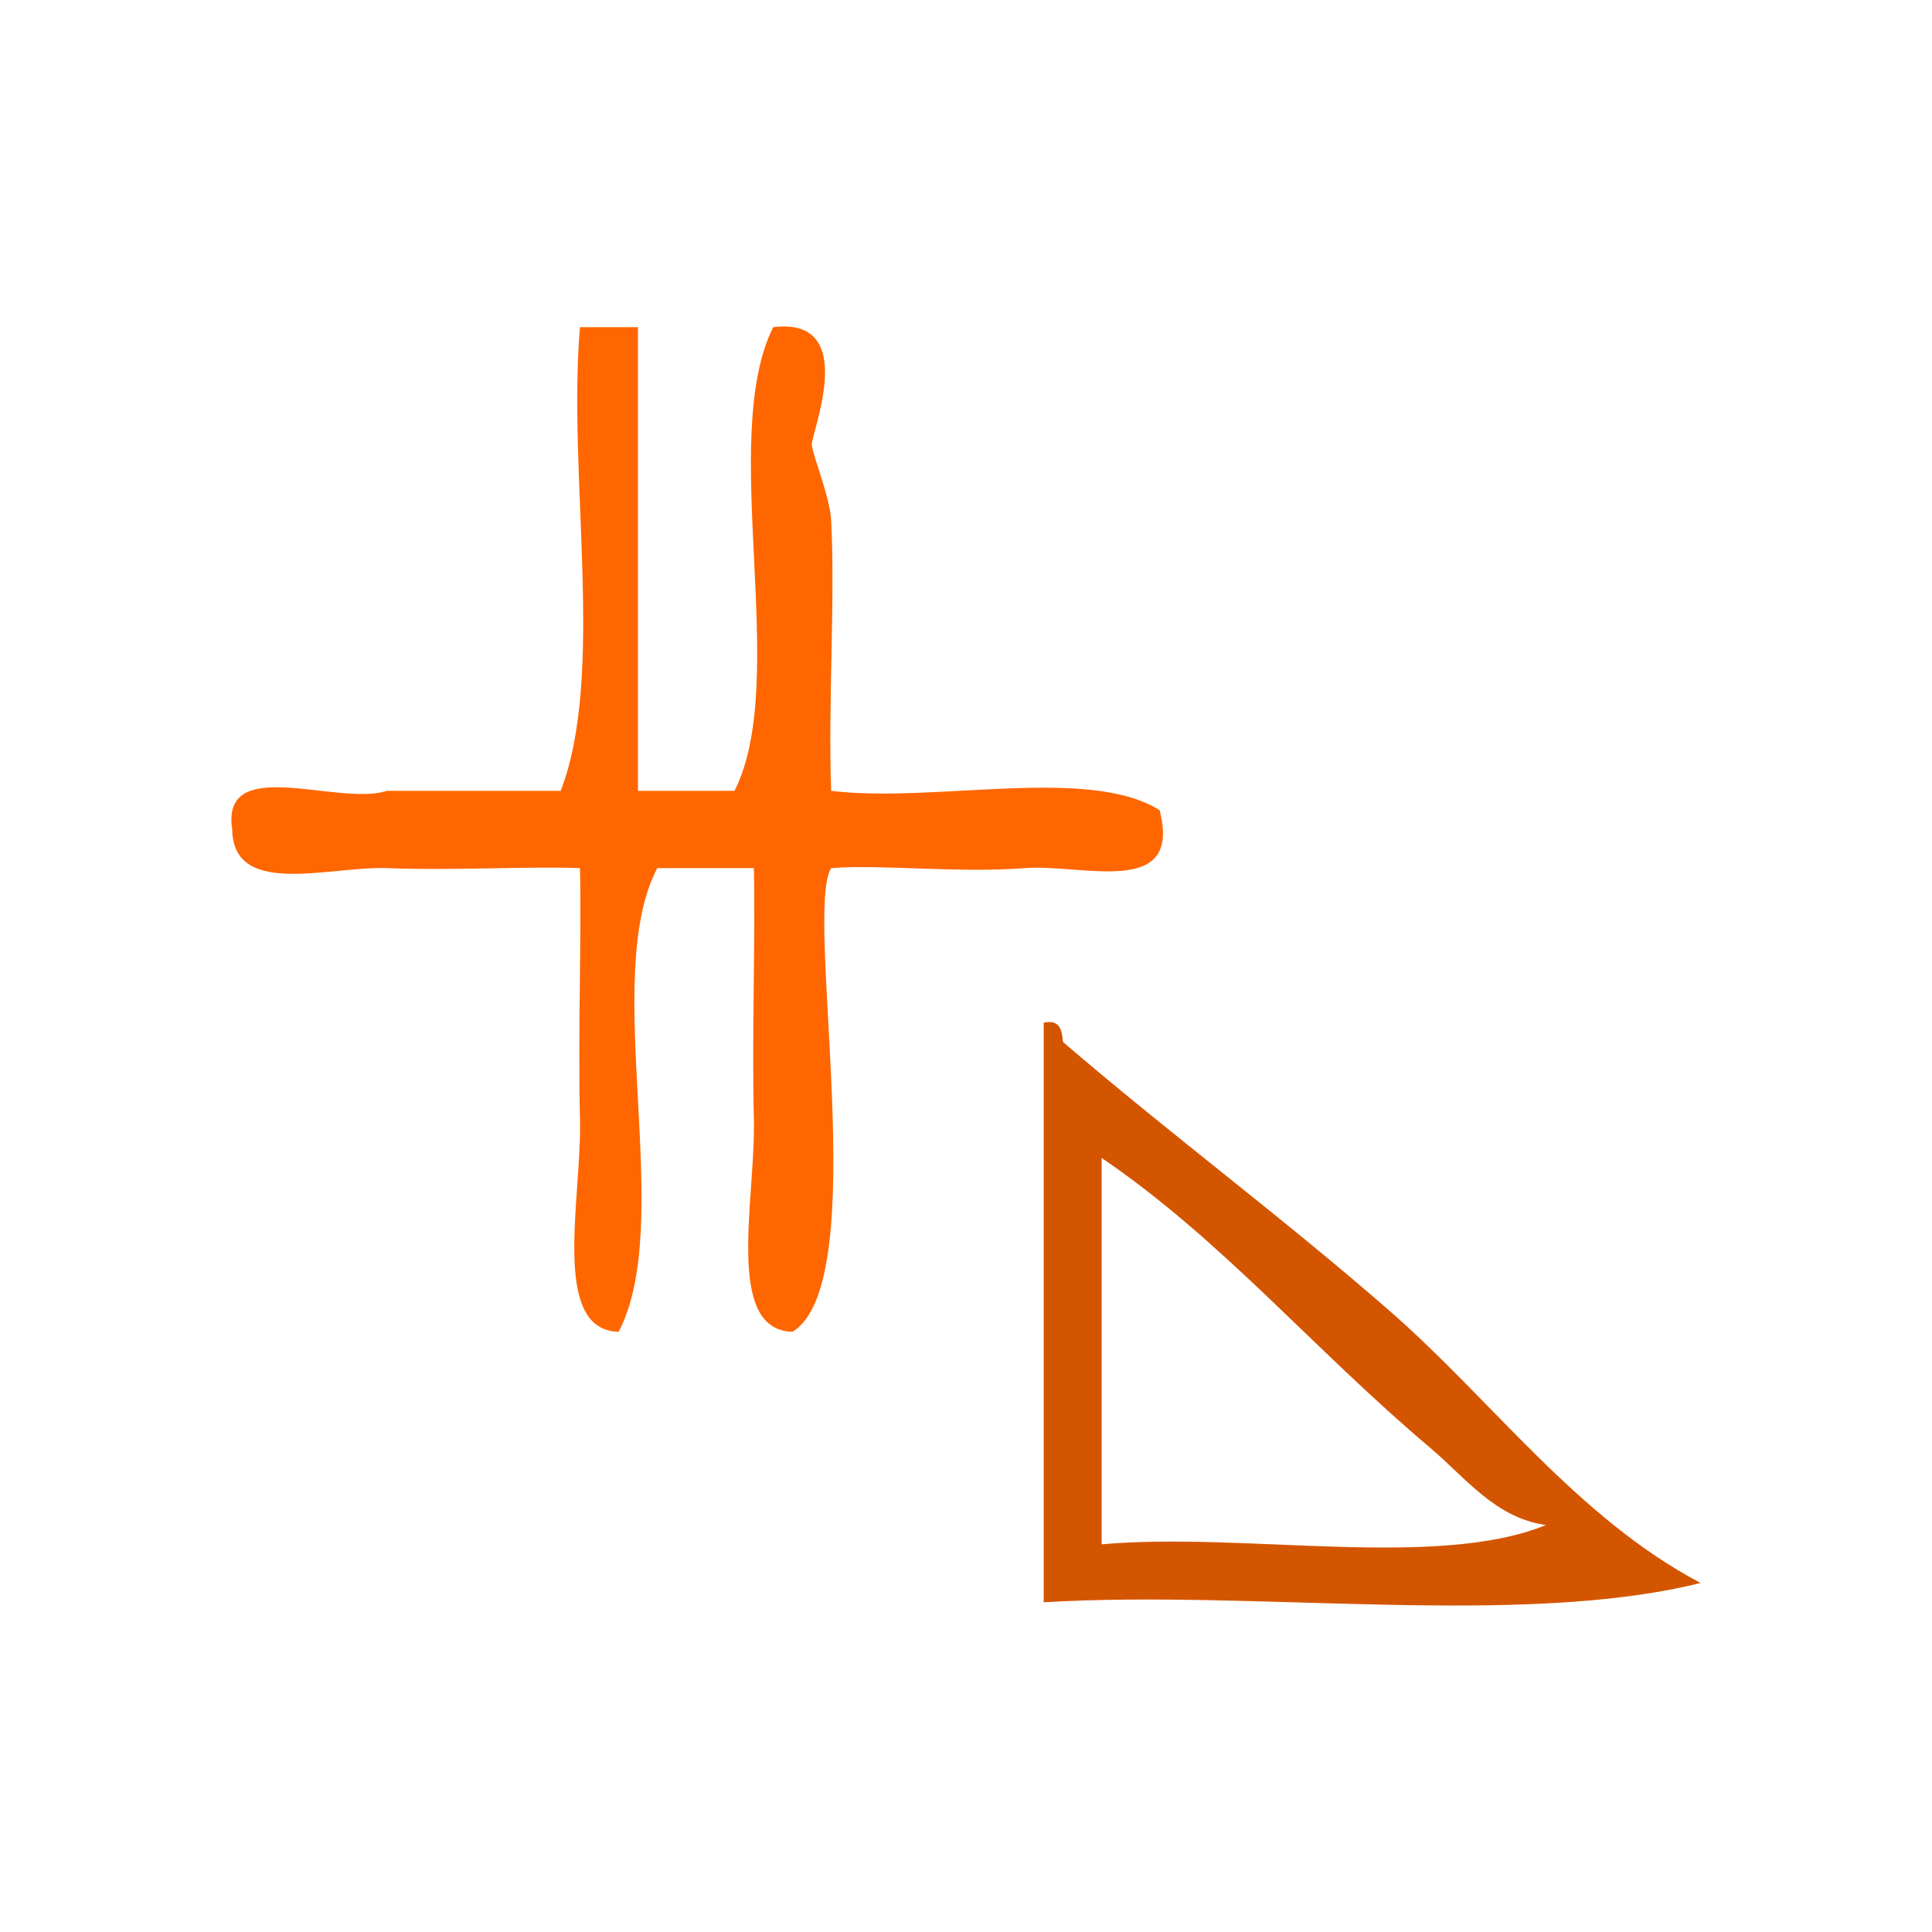
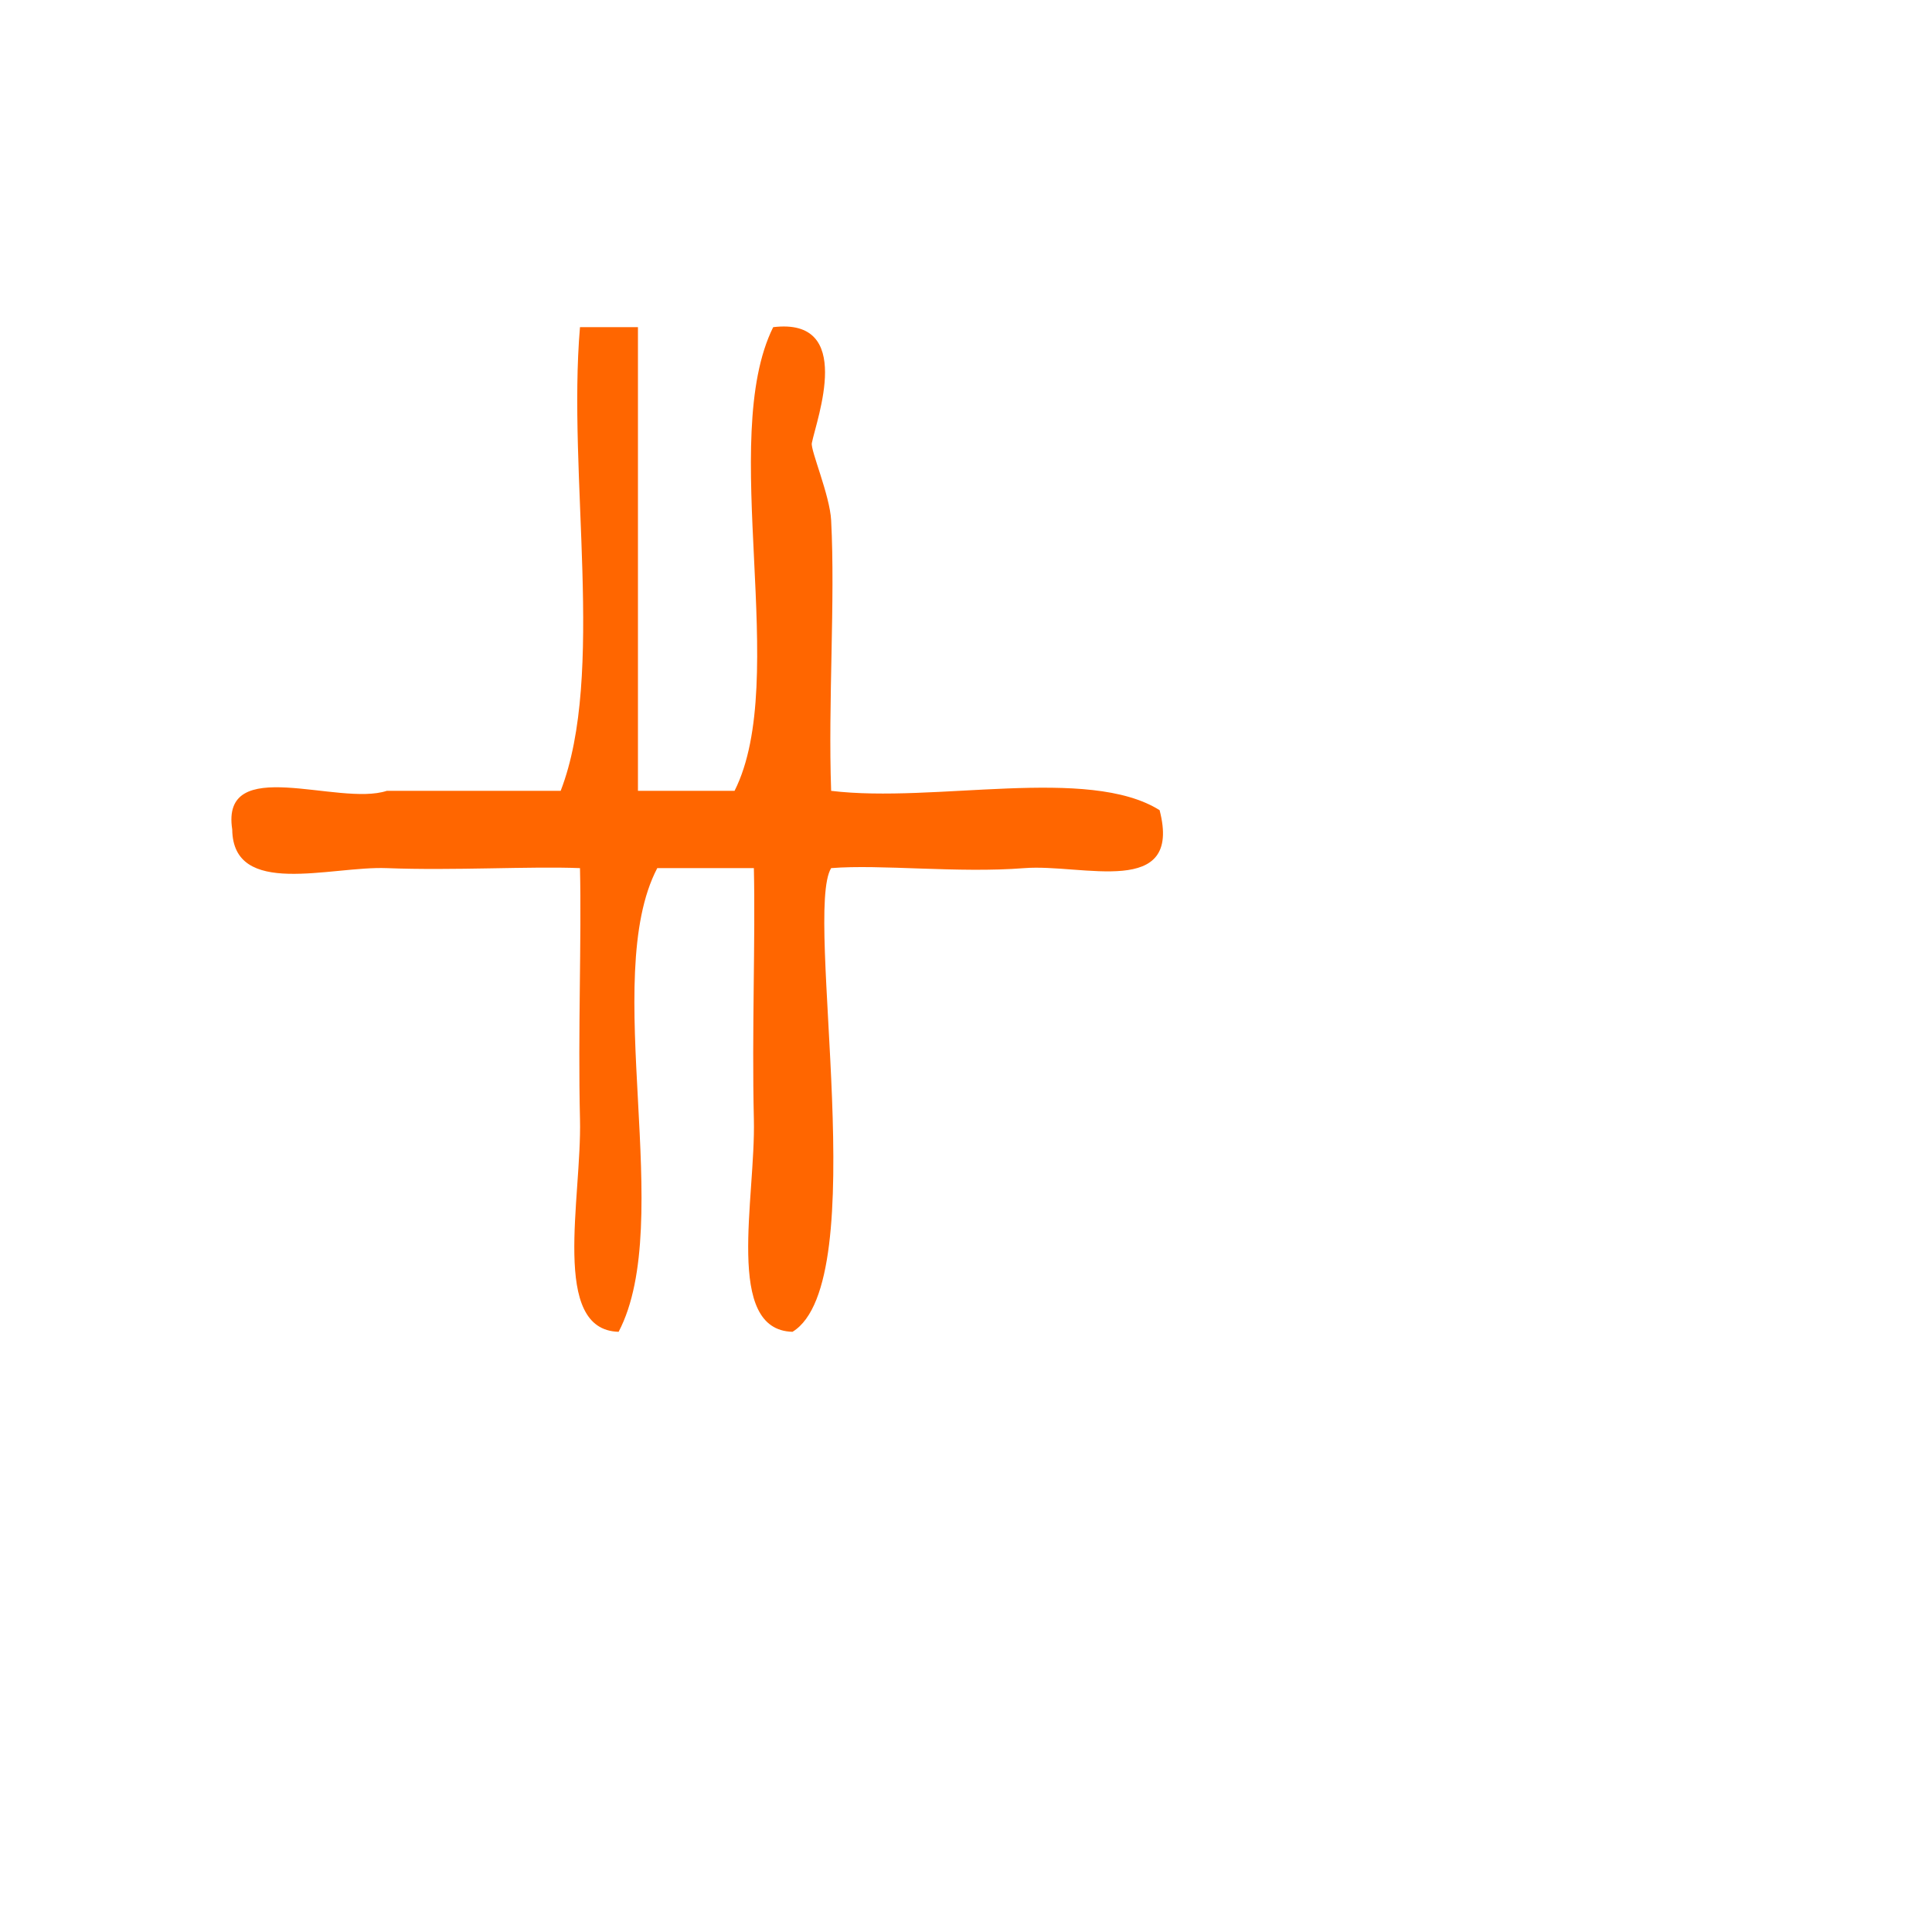
<svg xmlns="http://www.w3.org/2000/svg" xmlns:ns1="http://sodipodi.sourceforge.net/DTD/sodipodi-0.dtd" xmlns:ns2="http://www.inkscape.org/namespaces/inkscape" version="1.1" id="Calque_1" x="0px" y="0px" width="100px" height="100px" viewBox="0 0 100 100" style="enable-background:new 0 0 100 100;" xml:space="preserve" ns1:docname="unideo-35-activity.svg" ns2:version="0.92.1 r15371">
  <defs id="defs15" />
  <ns1:namedview pagecolor="#ffffff" bordercolor="#666666" borderopacity="1" objecttolerance="10" gridtolerance="10" guidetolerance="10" ns2:pageopacity="0" ns2:pageshadow="2" ns2:window-width="741" ns2:window-height="480" id="namedview13" showgrid="false" ns2:zoom="2.36" ns2:cx="50" ns2:cy="50" ns2:window-x="746" ns2:window-y="280" ns2:window-maximized="0" ns2:current-layer="g6" />
  <g id="g10">
    <g id="g8">
      <g id="g6">
        <path d="M30.02,16.934c1,0,2,0,3,0c0,8,0,16,0,24c1.667,0,3.333,0,5,0c2.905-5.762-0.877-18.21,2-24c4.237-0.513,2.252,4.738,2,6     c-0.074,0.369,0.933,2.693,1,4c0.217,4.175-0.163,9.411,0,14c5.35,0.651,13.313-1.312,17.001,1c1.193,4.596-3.987,2.765-7,3     c-3.422,0.27-7.451-0.208-10.001,0c-1.433,2.331,2.22,21.427-2,24c-3.541-0.091-1.901-6.897-2-11c-0.108-4.584,0.085-9.308,0-13     c-1.667,0-3.333,0-5,0c-2.982,5.685,0.983,18.316-2,24c-3.541-0.091-1.901-6.897-2-11c-0.108-4.584,0.085-9.308,0-13     c-2.562-0.104-6.562,0.136-10,0c-2.922-0.113-7.958,1.56-8-2c-0.61-3.943,5.49-1.176,8-2c3,0,6,0,9,0     C31.344,34.925,29.361,24.61,30.02,16.934z" id="path2" style="fill:#ff6600" />
-         <path d="M54.021,52.934c0.851-0.184,0.942,0.391,1,1c5.596,4.808,11.441,9.133,17,14c5.238,4.589,9.605,10.619,16,14     c-9.34,2.328-22.996,0.338-34,1C54.021,72.934,54.021,62.934,54.021,52.934z M57.021,79.934c7.342-0.658,17.321,1.322,23-1     c-2.62-0.359-4.163-2.449-6-4c-6.081-5.136-10.737-10.734-17-15C57.021,66.601,57.021,73.267,57.021,79.934z" id="path4" style="fill:#d45500" />
      </g>
    </g>
  </g>
</svg>